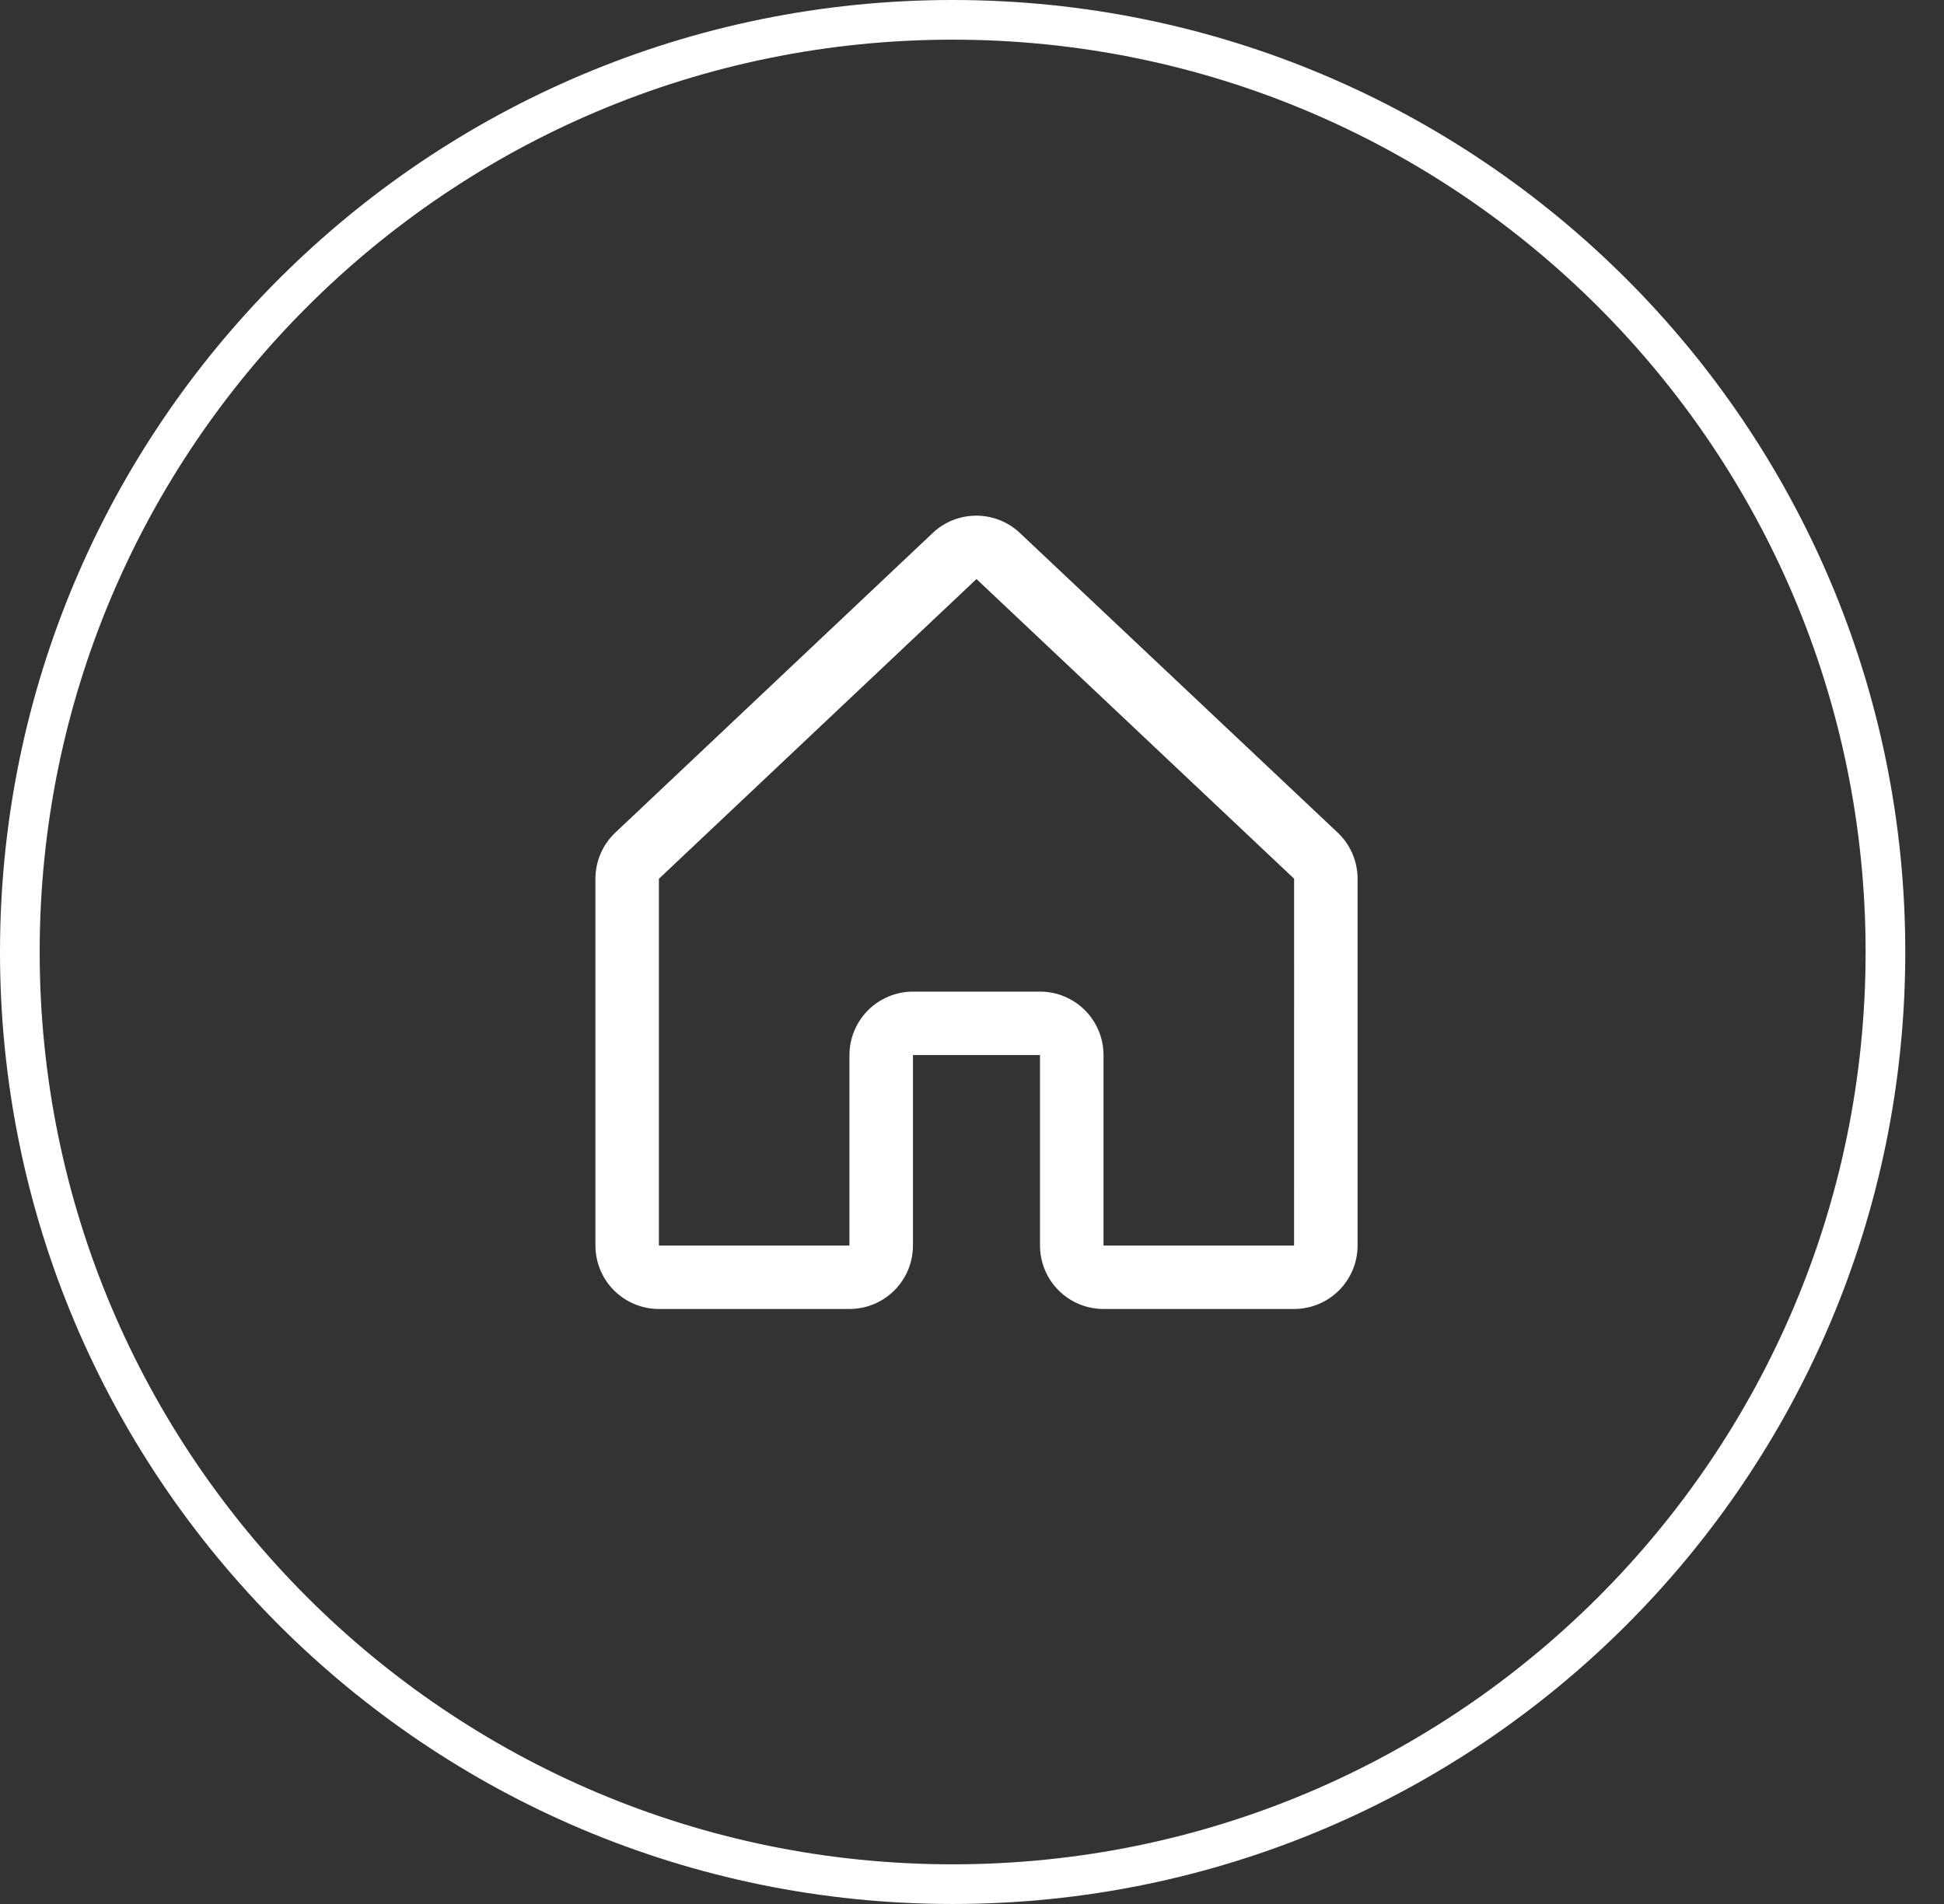
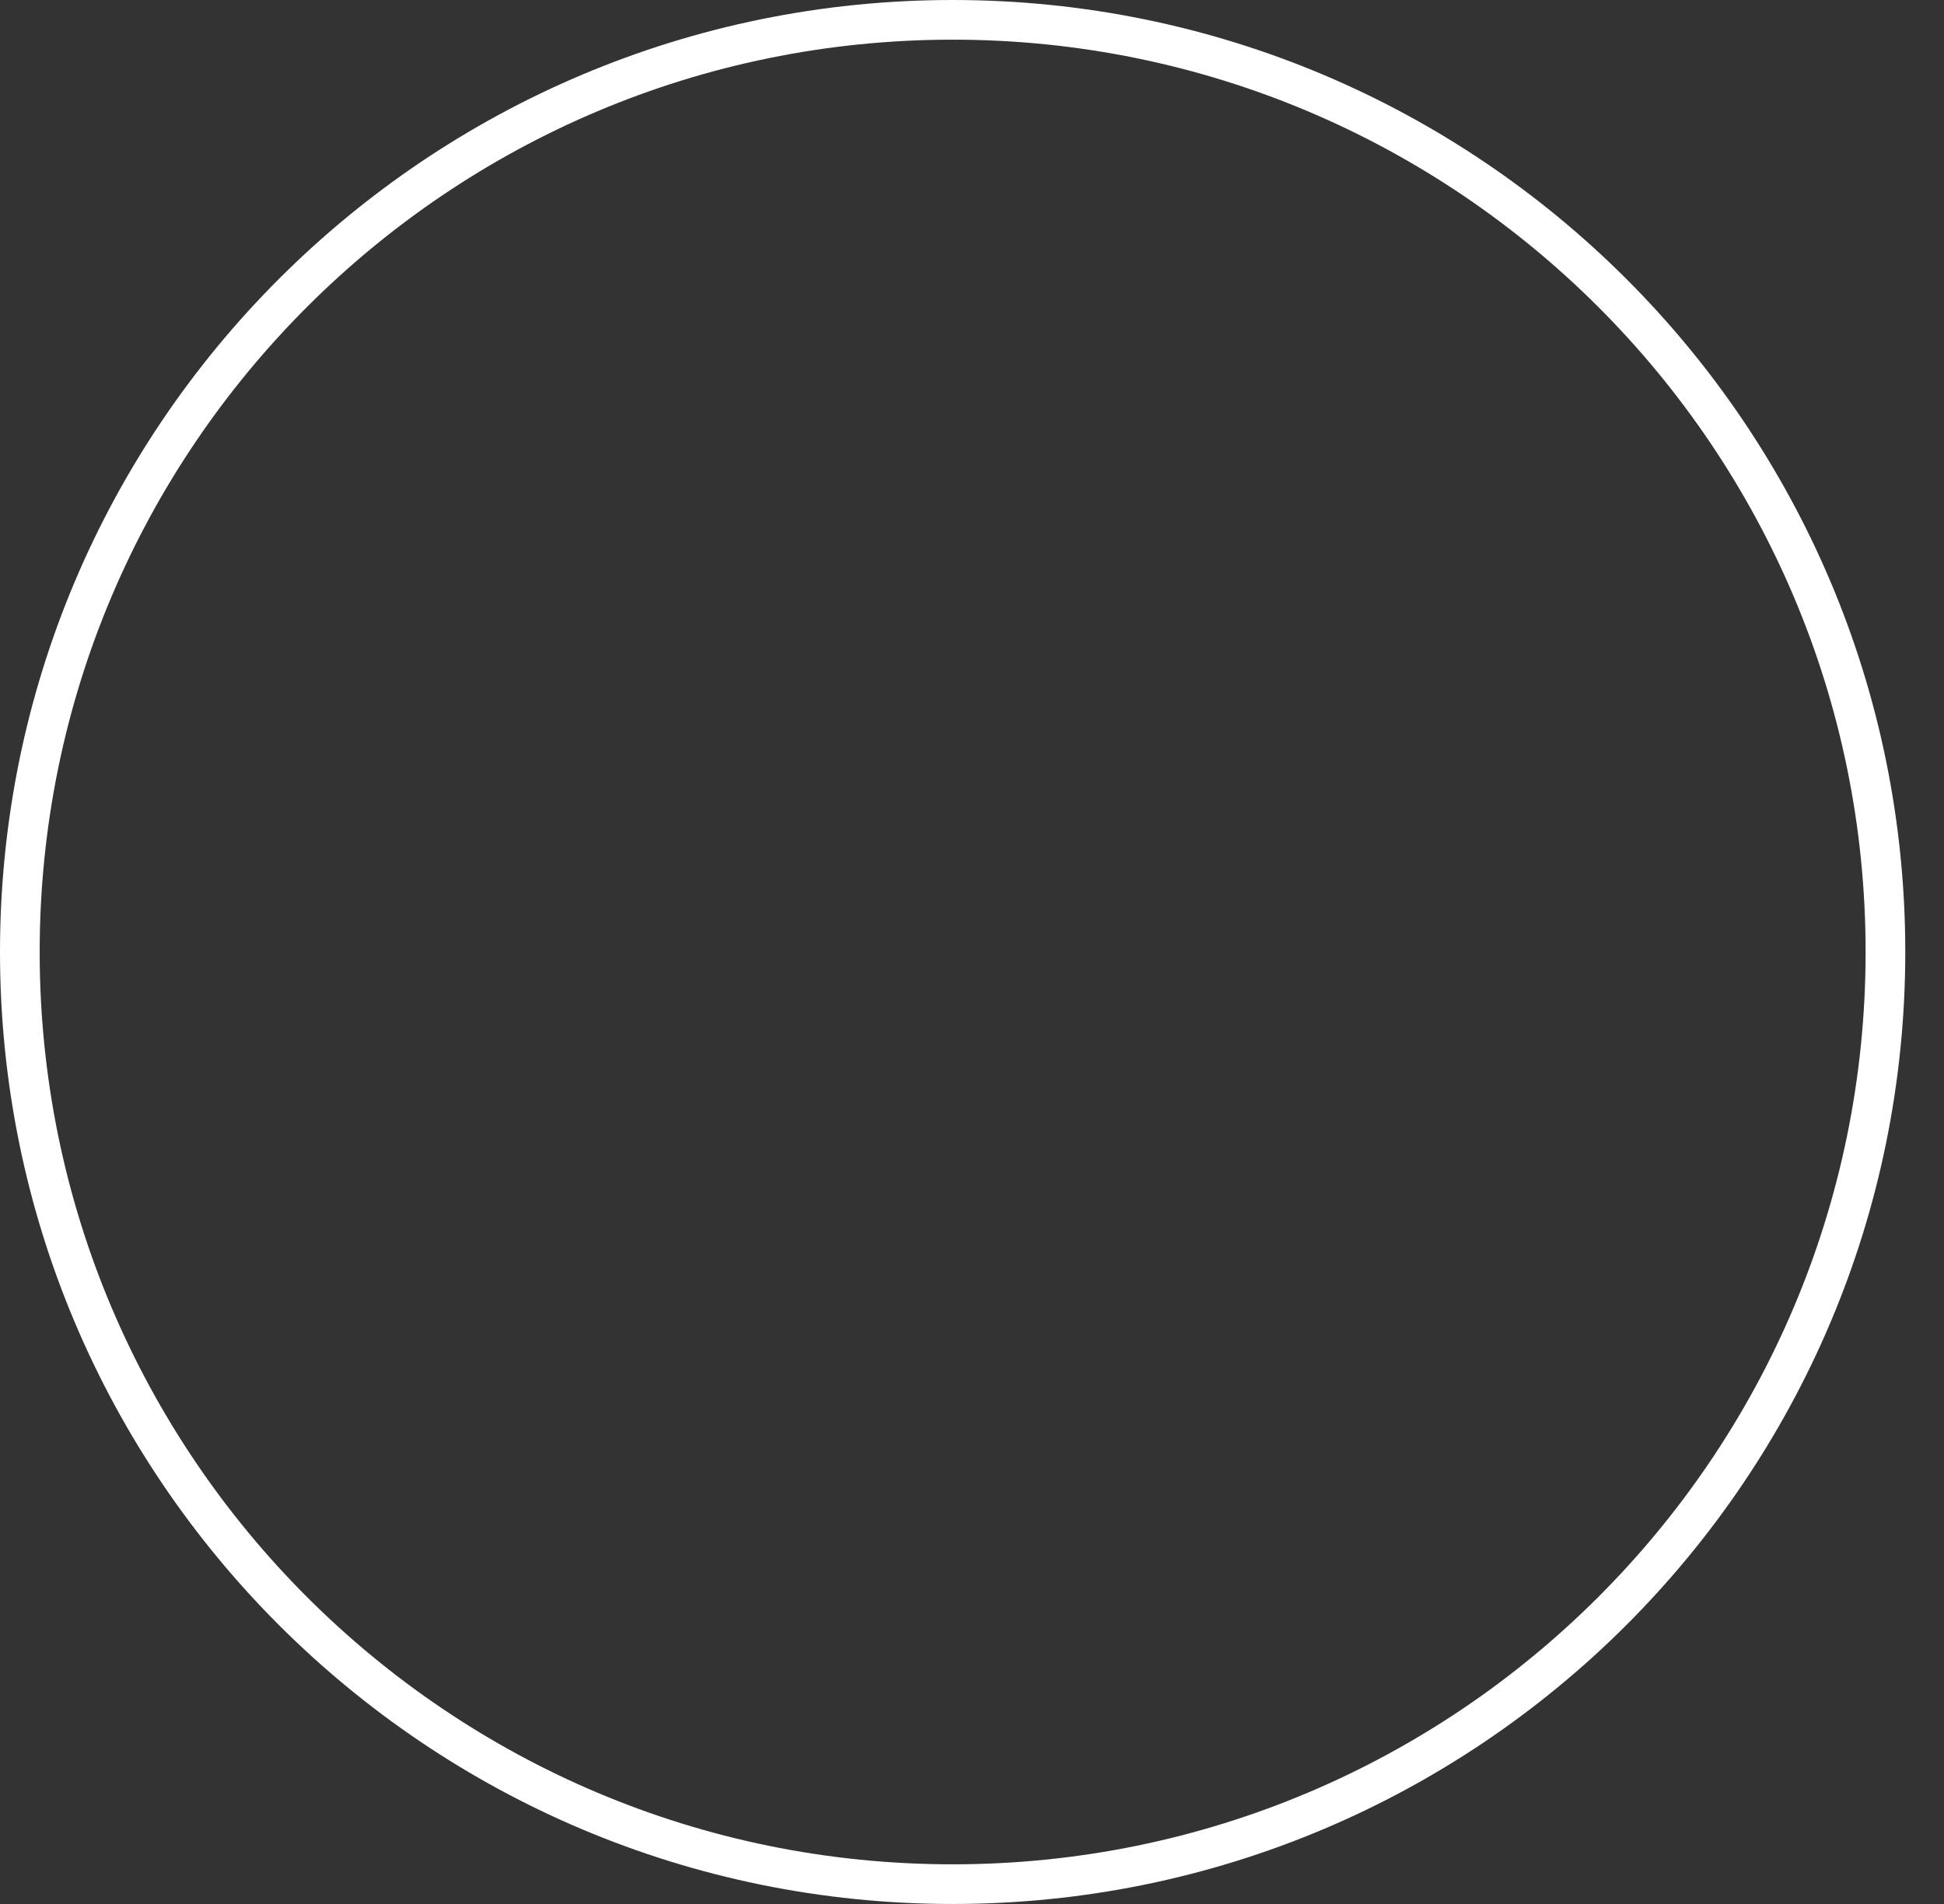
<svg xmlns="http://www.w3.org/2000/svg" width="49" height="48" viewBox="0 0 49 48" fill="none">
  <rect x="0" y="0" width="49" height="48" fill="#333333" stroke="none" />
  <g id="Group 1090">
    <g id="Group 1087">
      <path id="Ellipse 2" d="M47.524 24C47.524 36.978 36.998 47.5 24.012 47.5C11.026 47.5 0.5 36.978 0.5 24C0.5 11.021 11.026 0.5 24.012 0.5C36.998 0.5 47.524 11.021 47.524 24Z" stroke="white" />
-       <path id="Vector" d="M33.702 20.976L25.697 13.427C25.693 13.424 25.689 13.42 25.686 13.416C25.391 13.148 25.007 13 24.609 13C24.21 13 23.826 13.148 23.532 13.416L23.52 13.427L15.525 20.976C15.362 21.126 15.232 21.308 15.143 21.511C15.053 21.714 15.008 21.933 15.008 22.154V31.4C15.008 31.824 15.176 32.231 15.476 32.531C15.777 32.831 16.184 33 16.608 33H21.411C21.836 33 22.243 32.831 22.543 32.531C22.844 32.231 23.012 31.824 23.012 31.4V26.599H26.214V31.4C26.214 31.824 26.383 32.231 26.683 32.531C26.983 32.831 27.39 33 27.815 33H32.618C33.042 33 33.45 32.831 33.75 32.531C34.05 32.231 34.219 31.824 34.219 31.4V22.154C34.219 21.933 34.173 21.714 34.084 21.511C33.995 21.308 33.865 21.126 33.702 20.976ZM32.618 31.4H27.815V26.599C27.815 26.175 27.646 25.768 27.346 25.468C27.046 25.168 26.639 24.999 26.214 24.999H23.012C22.588 24.999 22.18 25.168 21.88 25.468C21.58 25.768 21.411 26.175 21.411 26.599V31.4H16.608V22.154L16.619 22.144L24.613 14.598L32.608 22.142L32.619 22.152L32.618 31.4Z" fill="white" />
    </g>
  </g>
</svg>